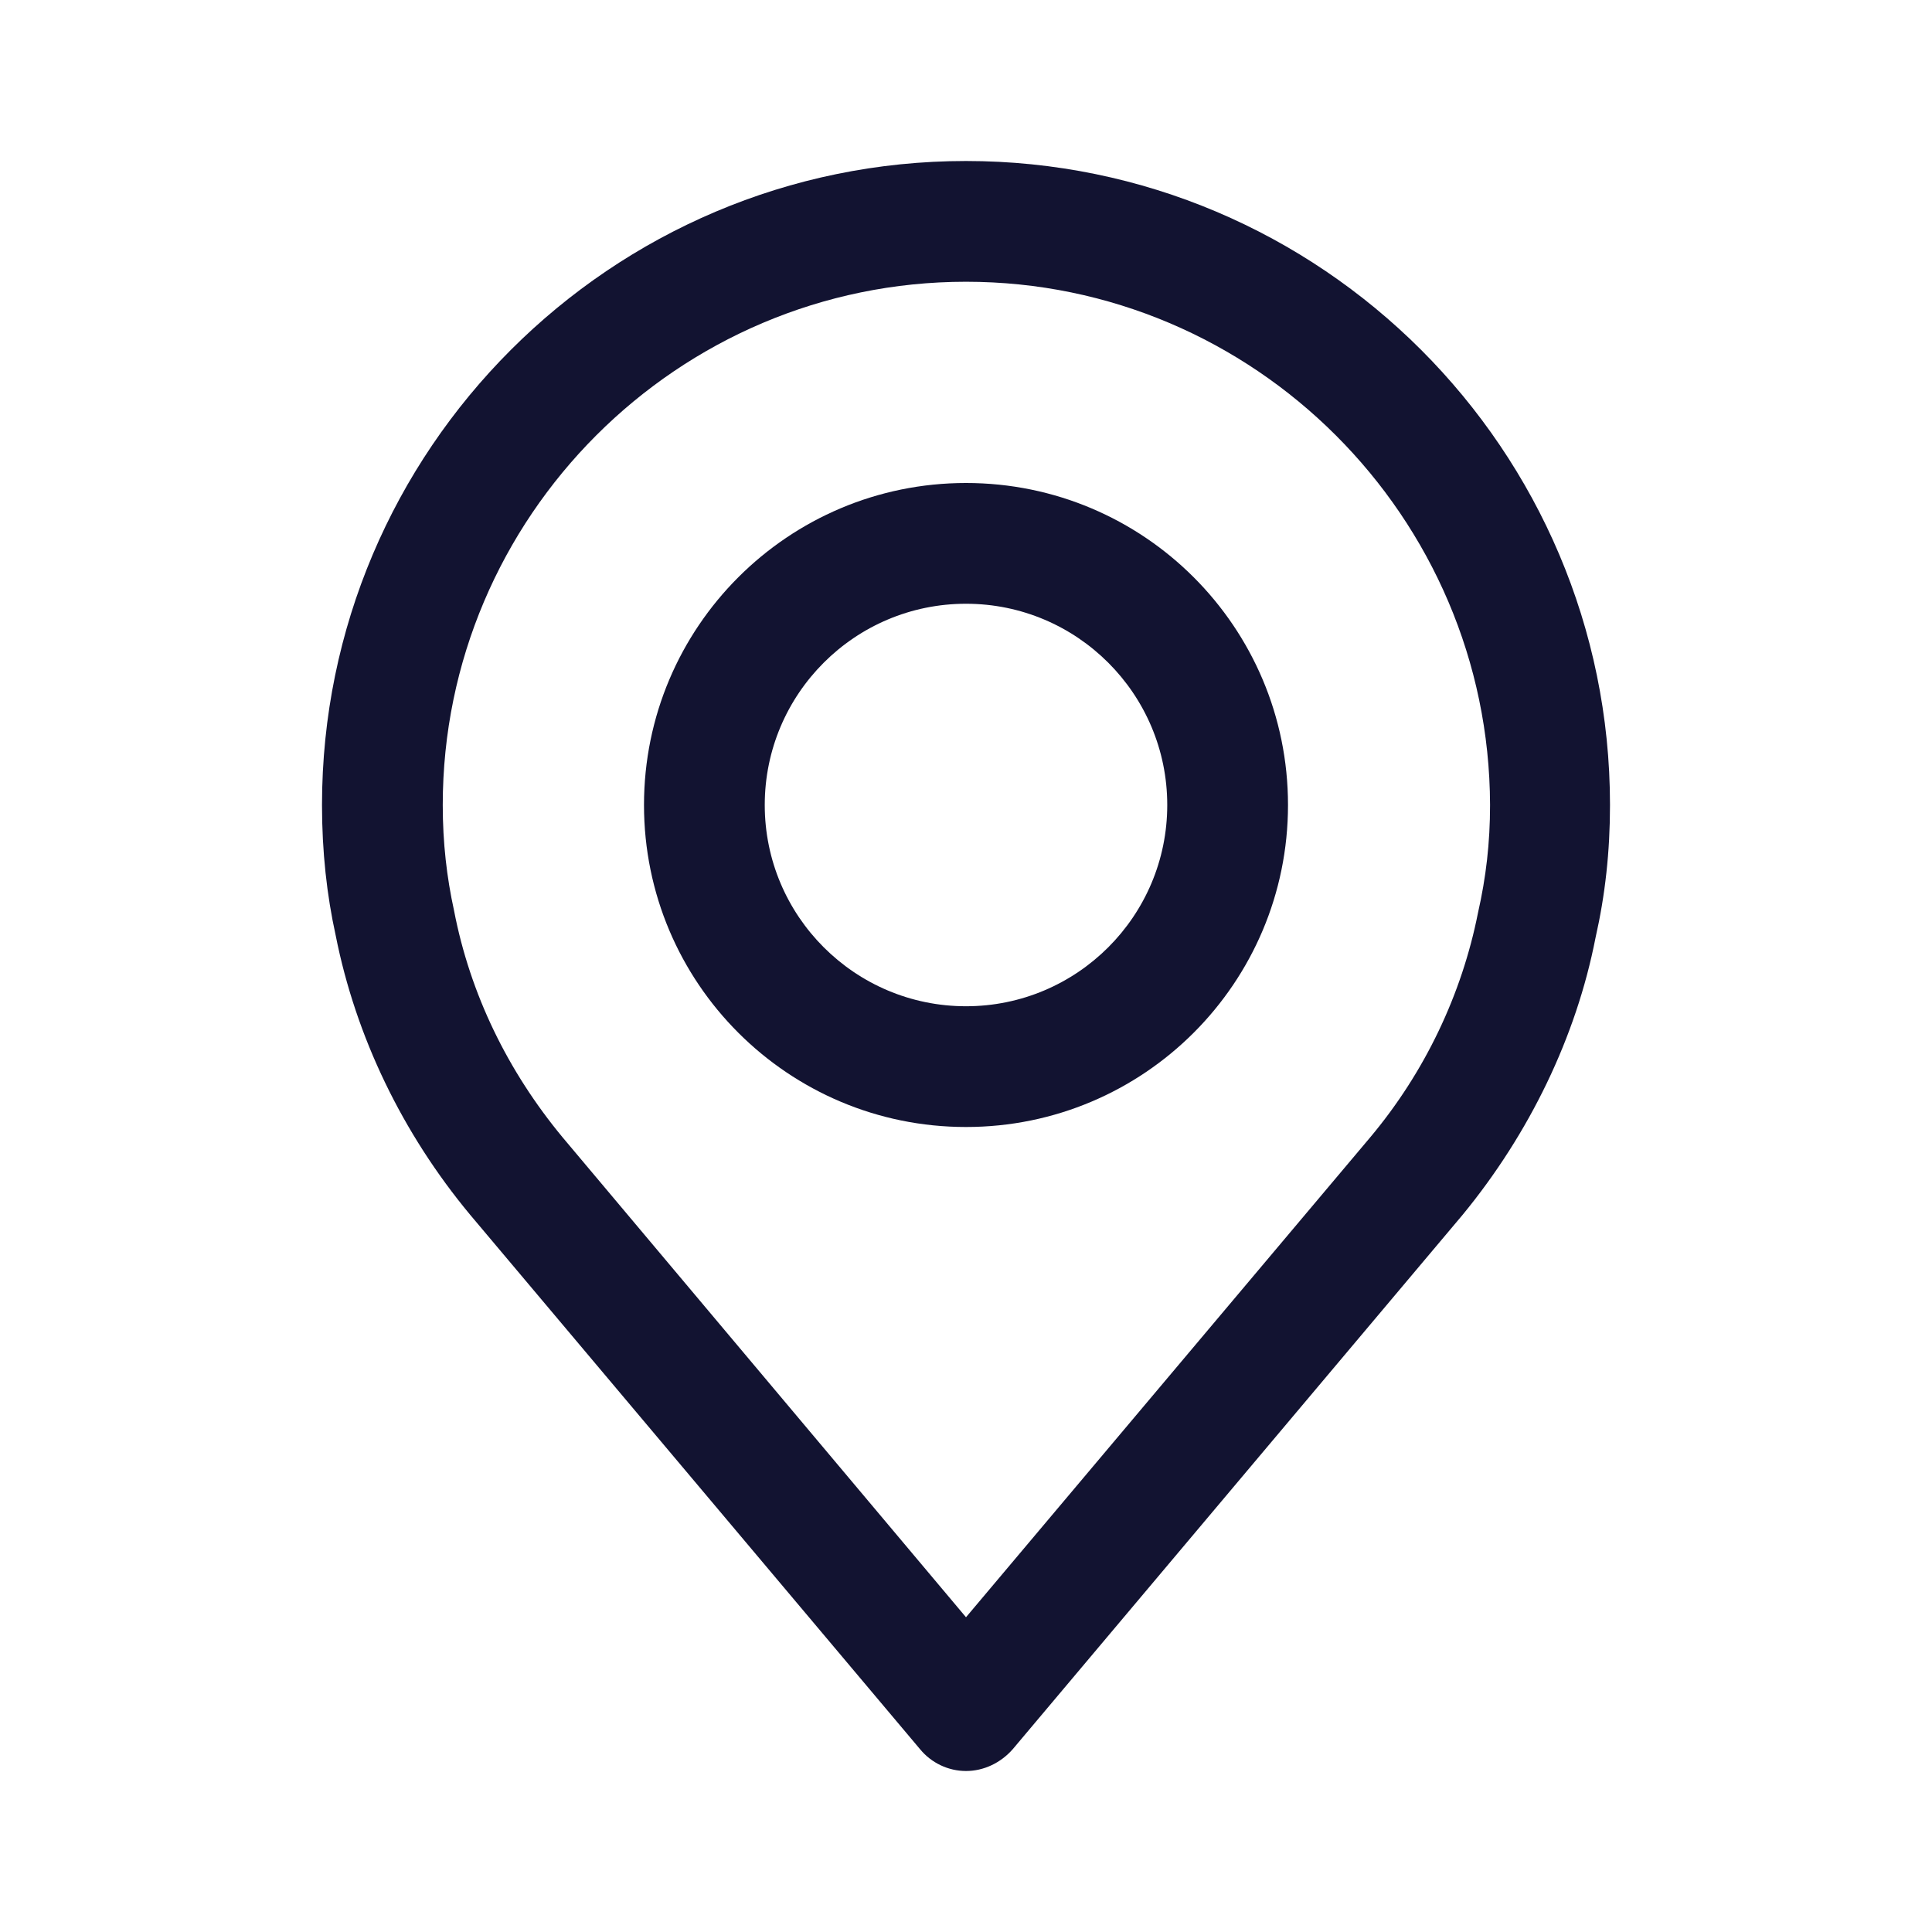
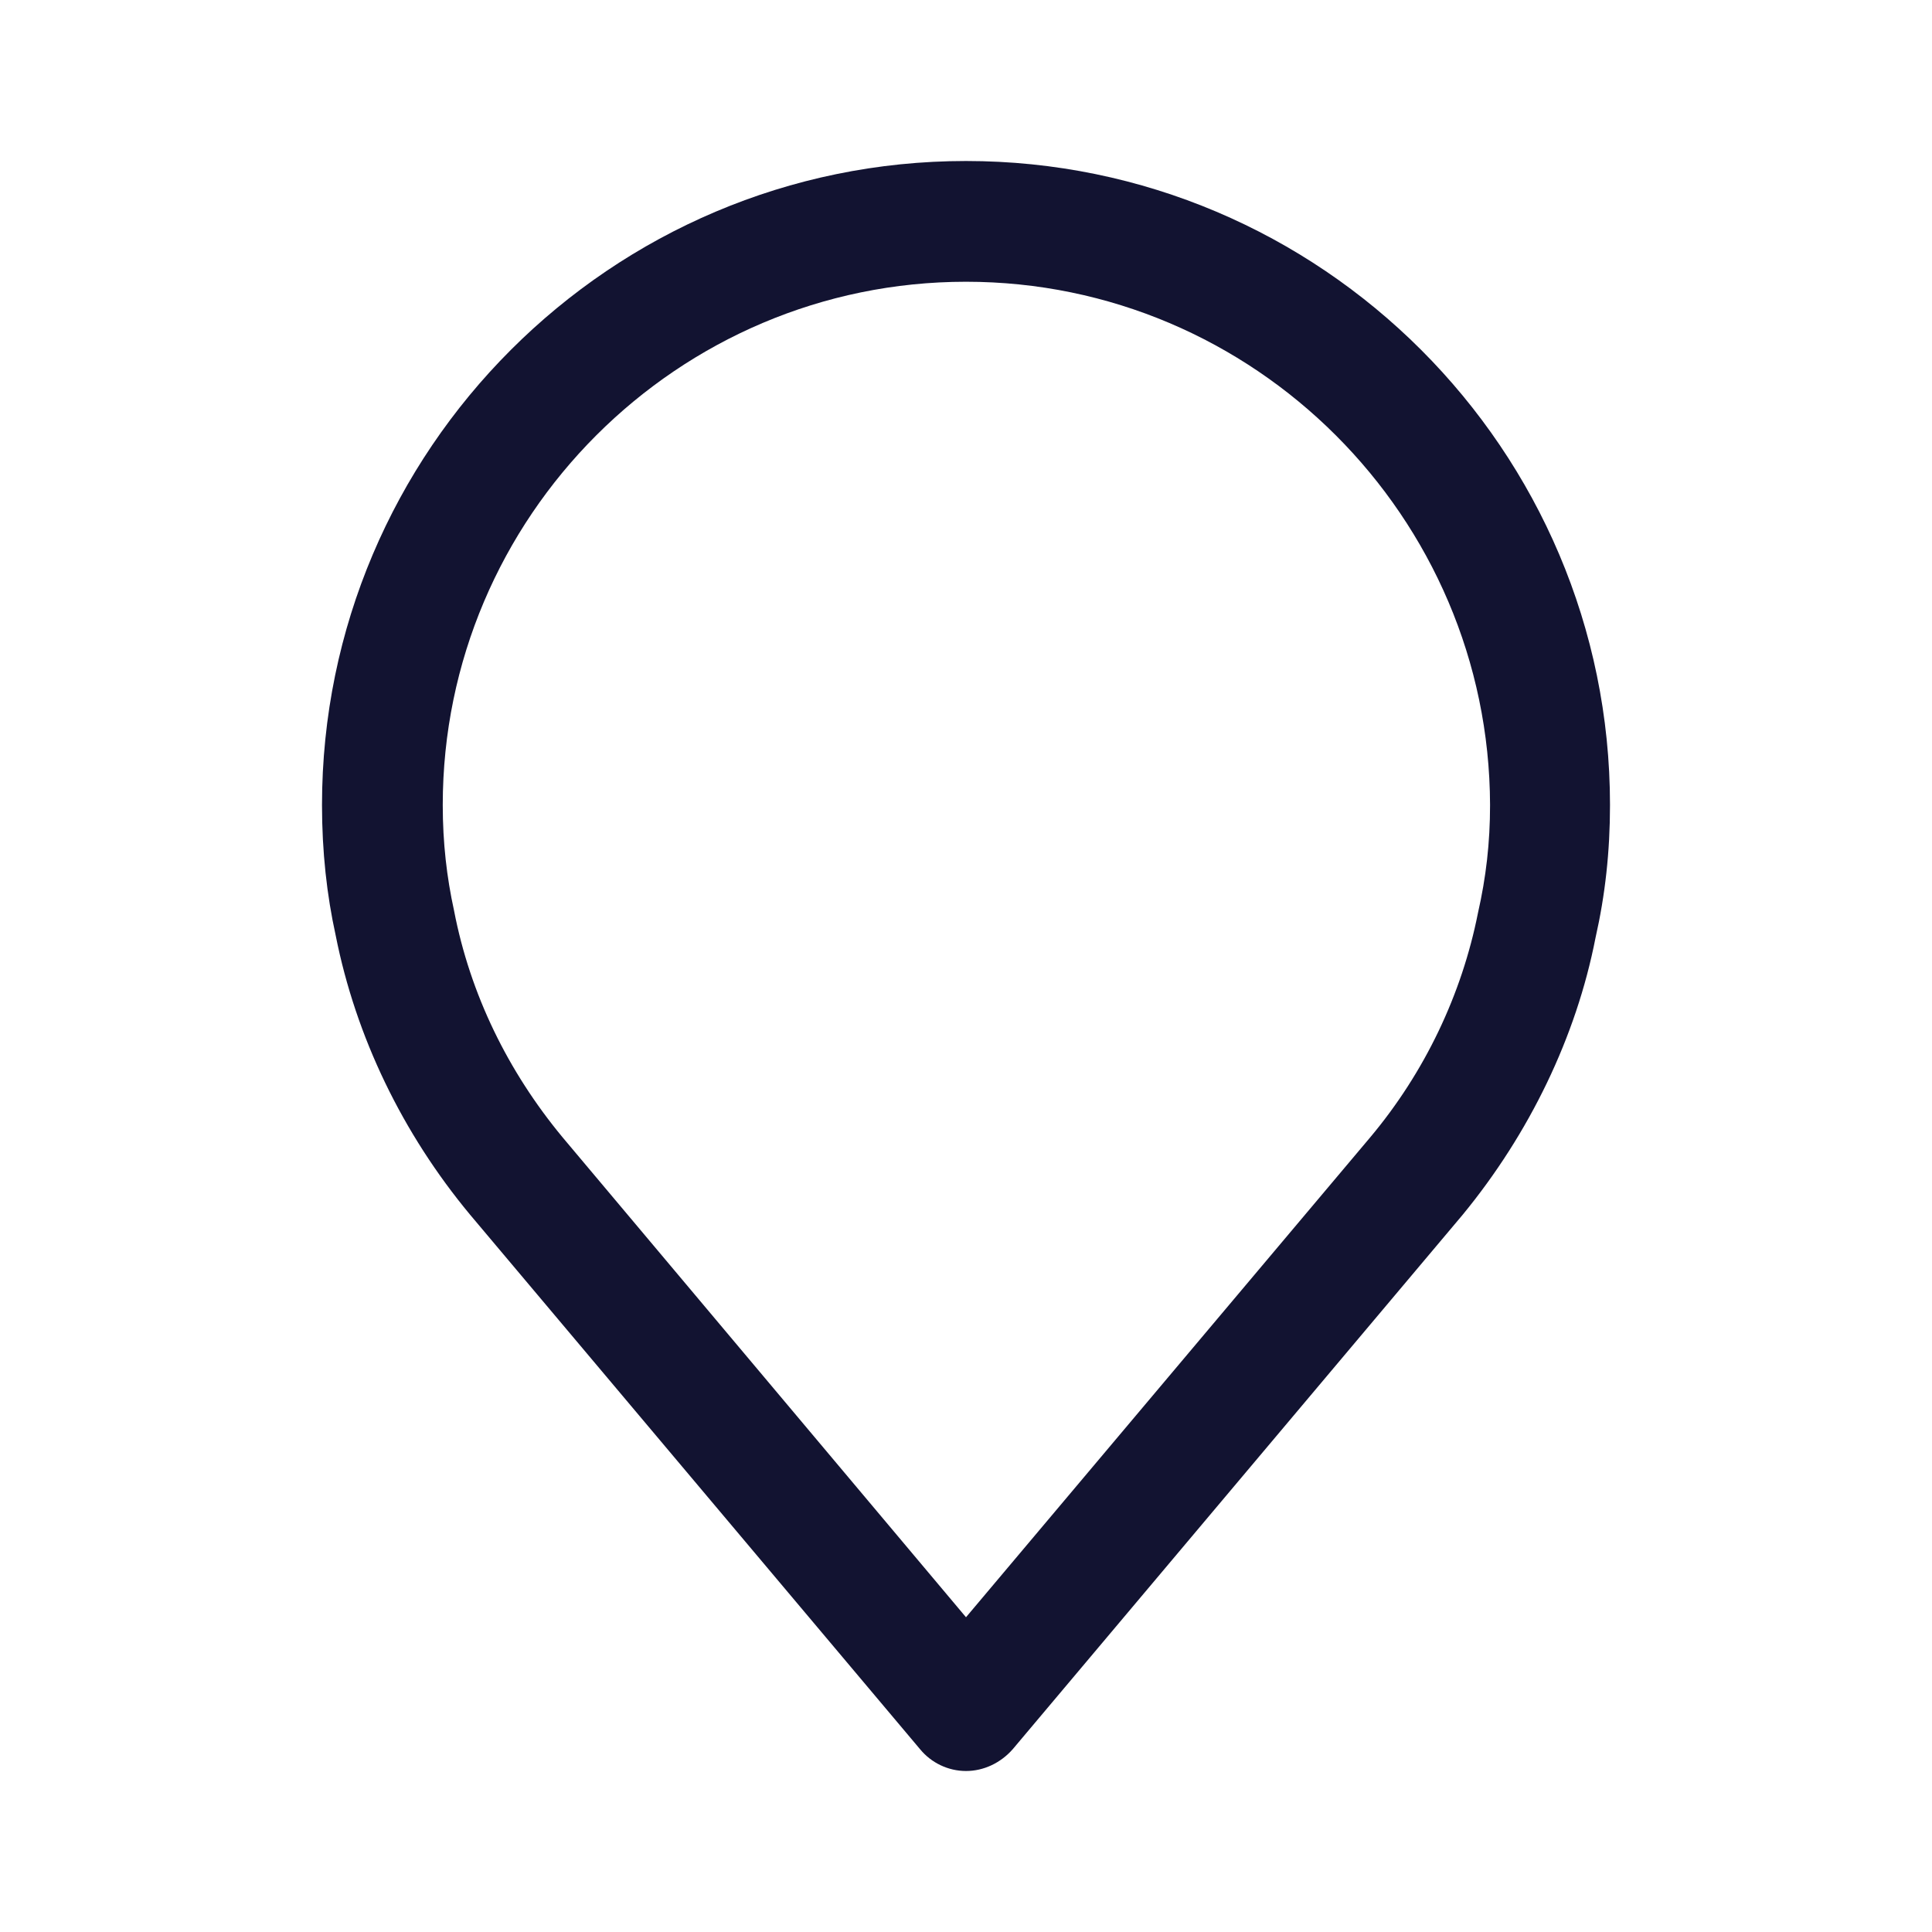
<svg xmlns="http://www.w3.org/2000/svg" version="1.1" x="0px" y="0px" viewBox="0 0 24 24" style="enable-background:new 0 0 24 24;" xml:space="preserve">
  <style type="text/css">
	.st0{fill:none;}
	.st1{fill:#121331;}
</style>
  <g id="bounding_box">
    <rect class="st0" width="24" height="24" />
  </g>
  <g id="design">
    <g>
      <path class="st1" d="M12,22c-0.22,0-0.43-0.1-0.57-0.27l-5.59-6.64C5,14.08,4.42,12.88,4.17,11.62C4.06,11.12,4,10.58,4,10    c0-4.41,3.59-8,8-8s8,3.59,8,8c0,0.58-0.06,1.12-0.18,1.65c-0.24,1.23-0.82,2.43-1.65,3.44l-5.59,6.64C12.43,21.9,12.22,22,12,22z     M12,3.5c-3.58,0-6.5,2.92-6.5,6.5c0,0.47,0.05,0.9,0.14,1.31c0.2,1.04,0.67,2,1.35,2.82L12,20.09l5.02-5.96    c0.68-0.81,1.14-1.78,1.34-2.79c0.1-0.44,0.15-0.87,0.15-1.34C18.5,6.42,15.58,3.5,12,3.5z" />
-       <path class="st1" d="M12,14c-2.21,0-4-1.79-4-4s1.79-4,4-4s4,1.79,4,4S14.21,14,12,14z M12,7.5c-1.38,0-2.5,1.12-2.5,2.5    s1.12,2.5,2.5,2.5s2.5-1.12,2.5-2.5S13.38,7.5,12,7.5z" />
    </g>
  </g>
</svg>